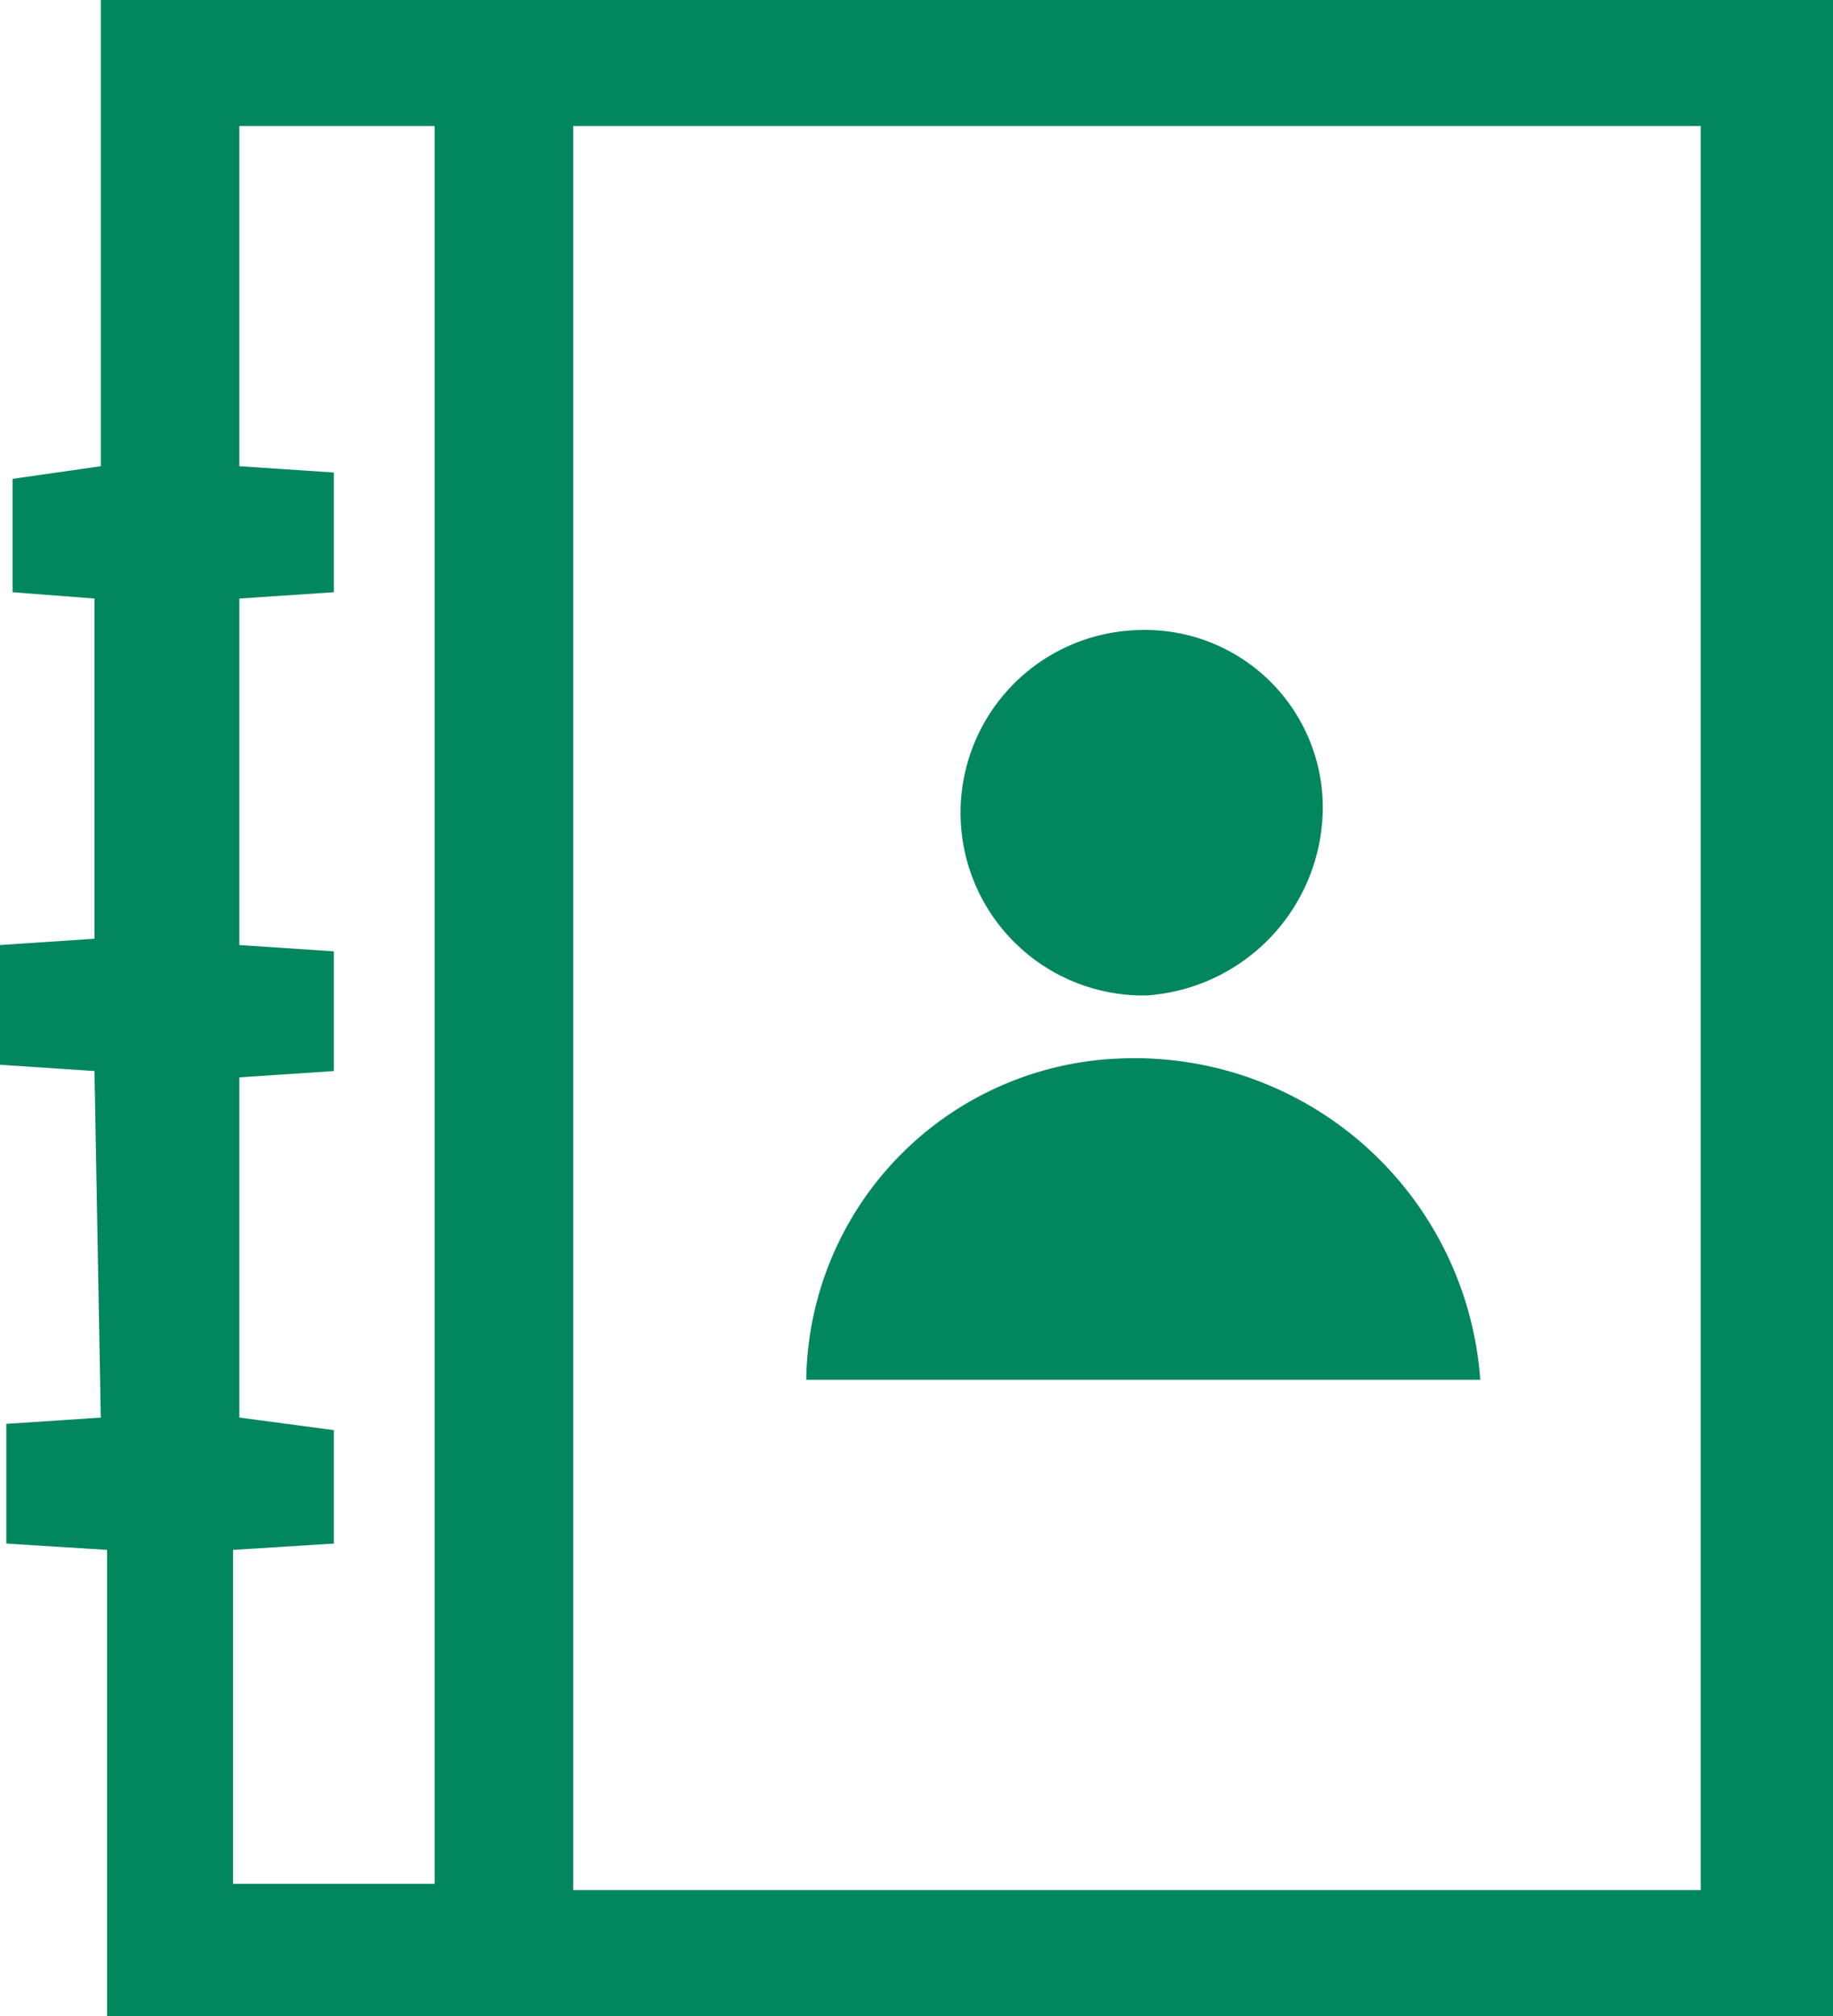
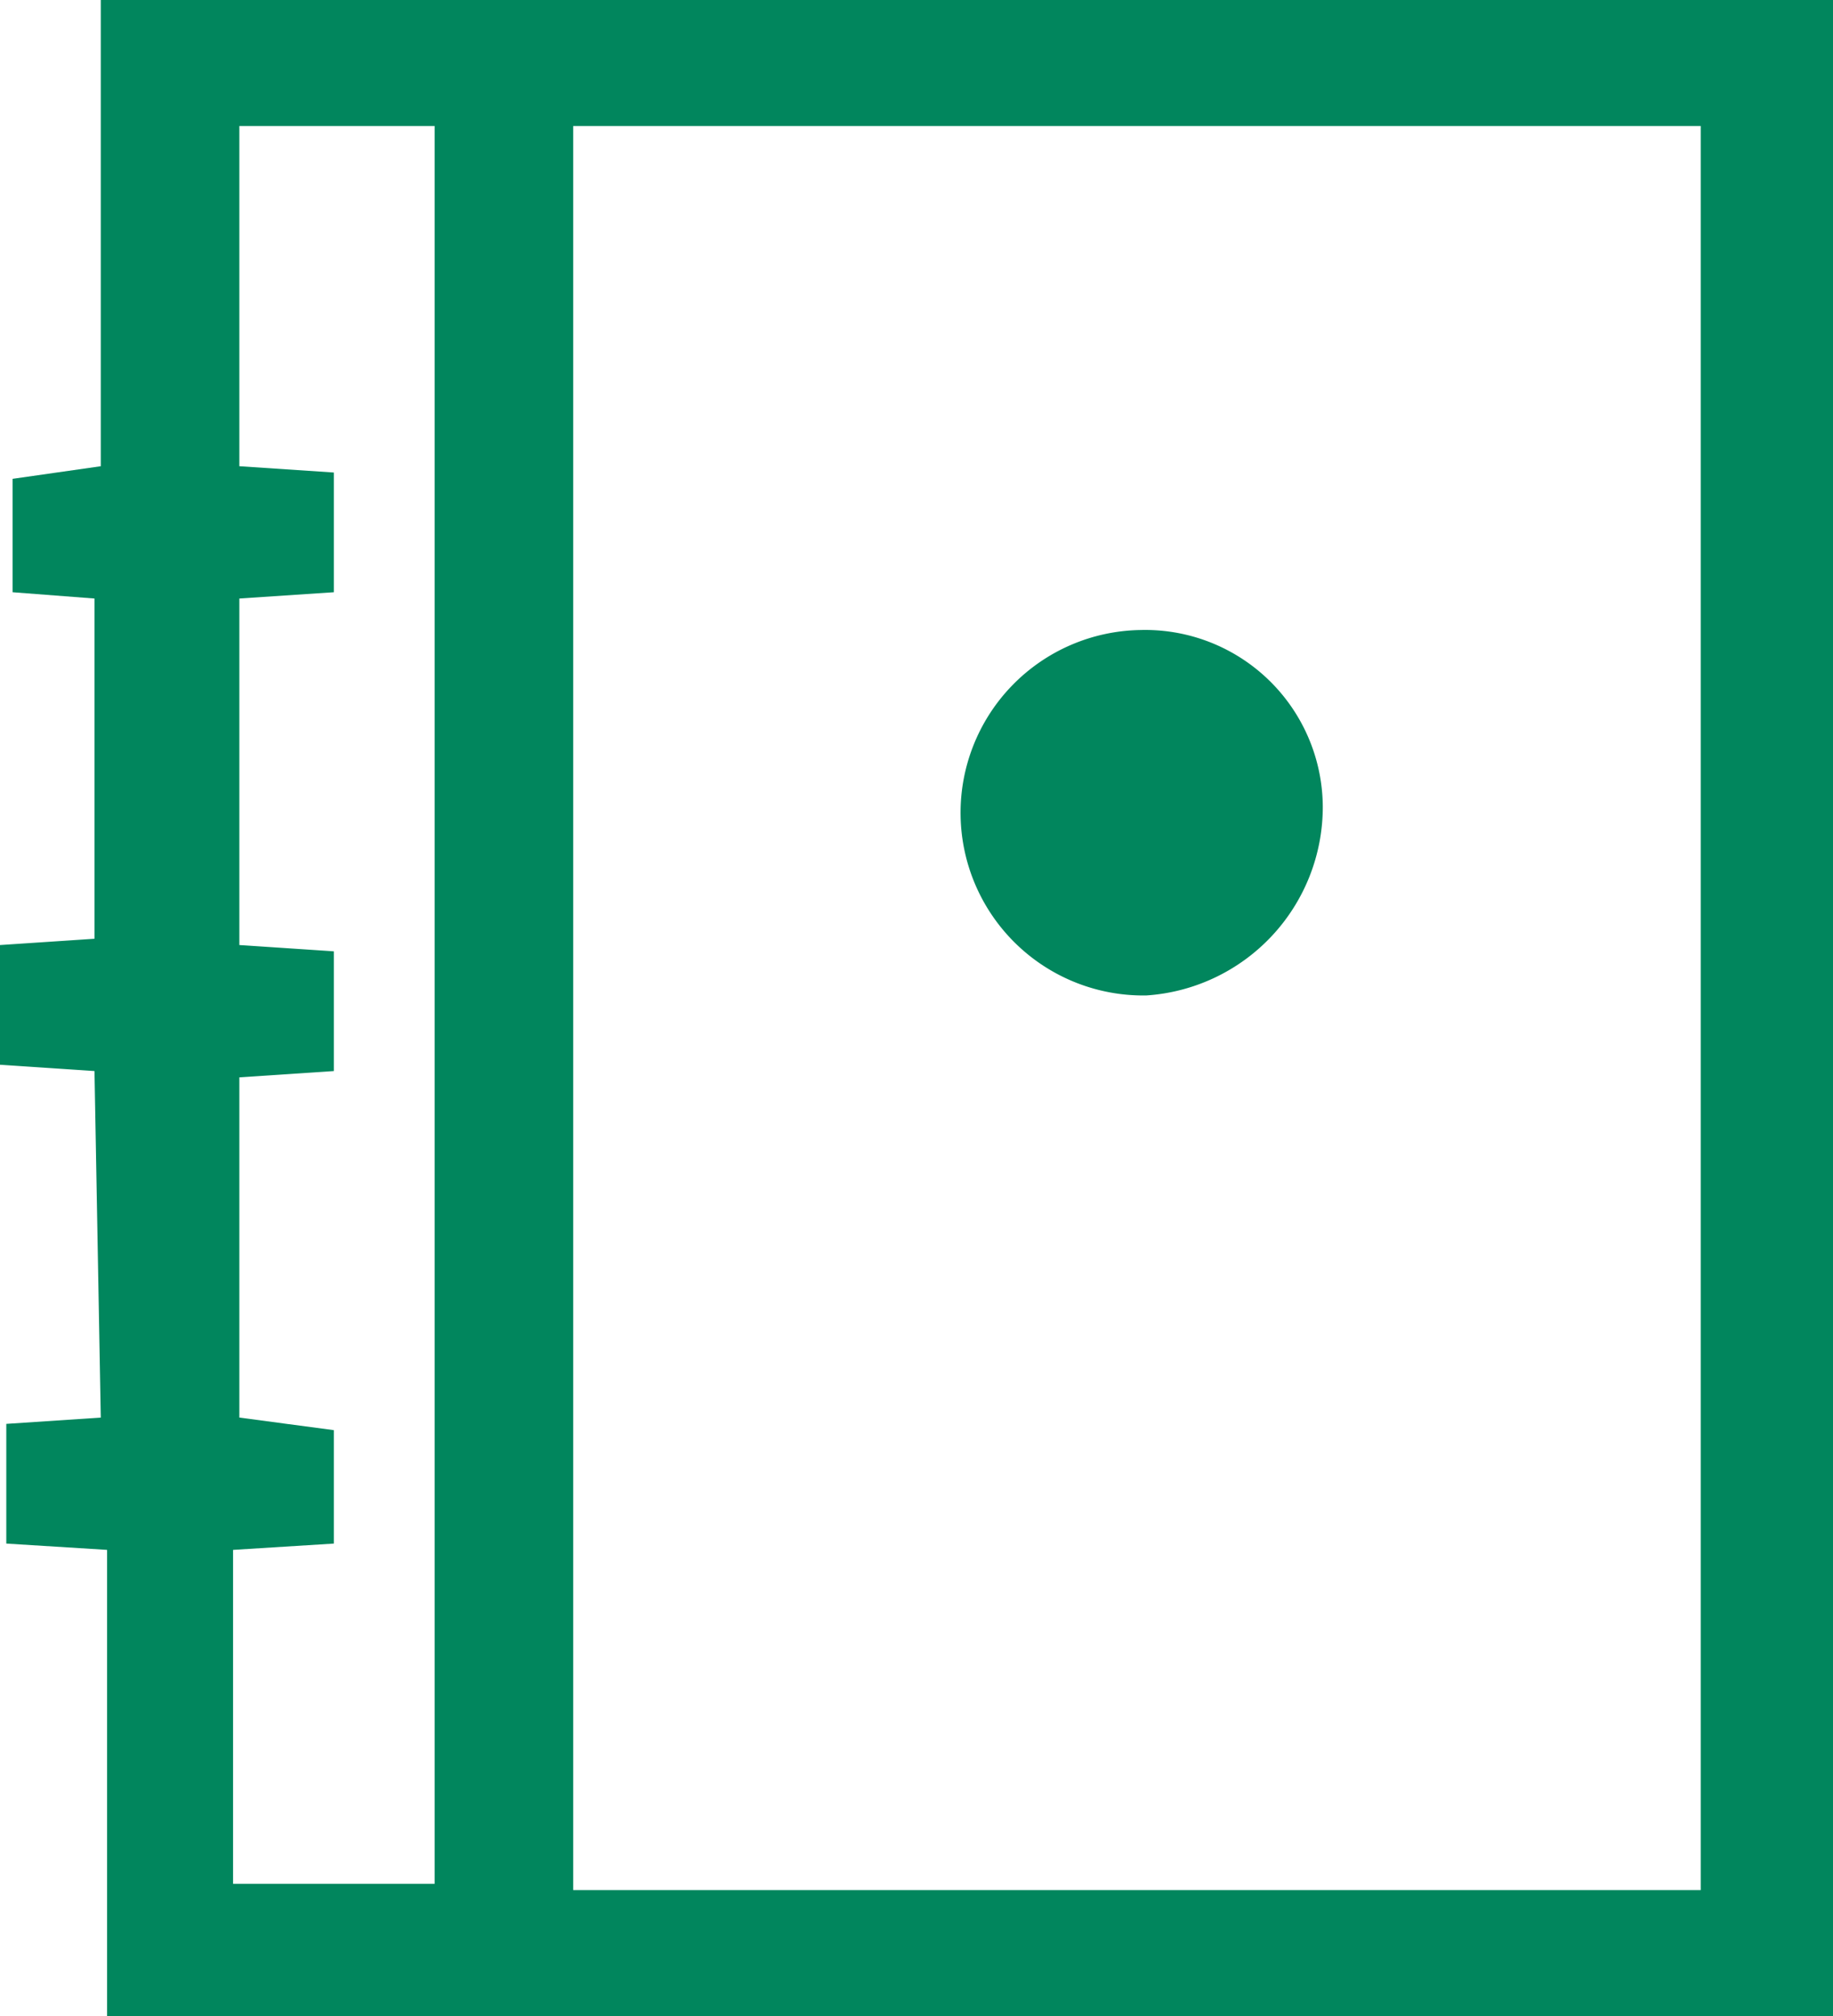
<svg xmlns="http://www.w3.org/2000/svg" id="Layer_1" data-name="Layer 1" viewBox="0 0 29.1 32">
  <g id="Layer_2" data-name="Layer 2">
    <g id="Layer_1-2" data-name="Layer 1-2">
      <path d="M1.6,22.5l-1.5.1v1.9l1.6.1V32H29.1V0H1.6V7.4L.2,7.6V9.4l1.3.1v5.4L0,15v1.9l1.5.1ZM27,2V30H9.1V2M3.7,24.6l1.6-.1V22.7l-1.5-.2V17.1L5.3,17V15.1L3.8,15V9.5l1.5-.1V7.5L3.8,7.4V2H6.9V29.9H3.7Z" fill="#01865d" />
-       <path d="M17.8,16.8a5.17,5.17,0,0,0-5,5.1H23.5A5.5,5.5,0,0,0,17.8,16.8Z" fill="#01865d" />
      <path d="M18.2,15.8a3,3,0,0,0,2.8-3A2.82,2.82,0,0,0,18.1,10a2.9,2.9,0,1,0,.1,5.8Z" fill="#01865d" />
    </g>
  </g>
</svg>